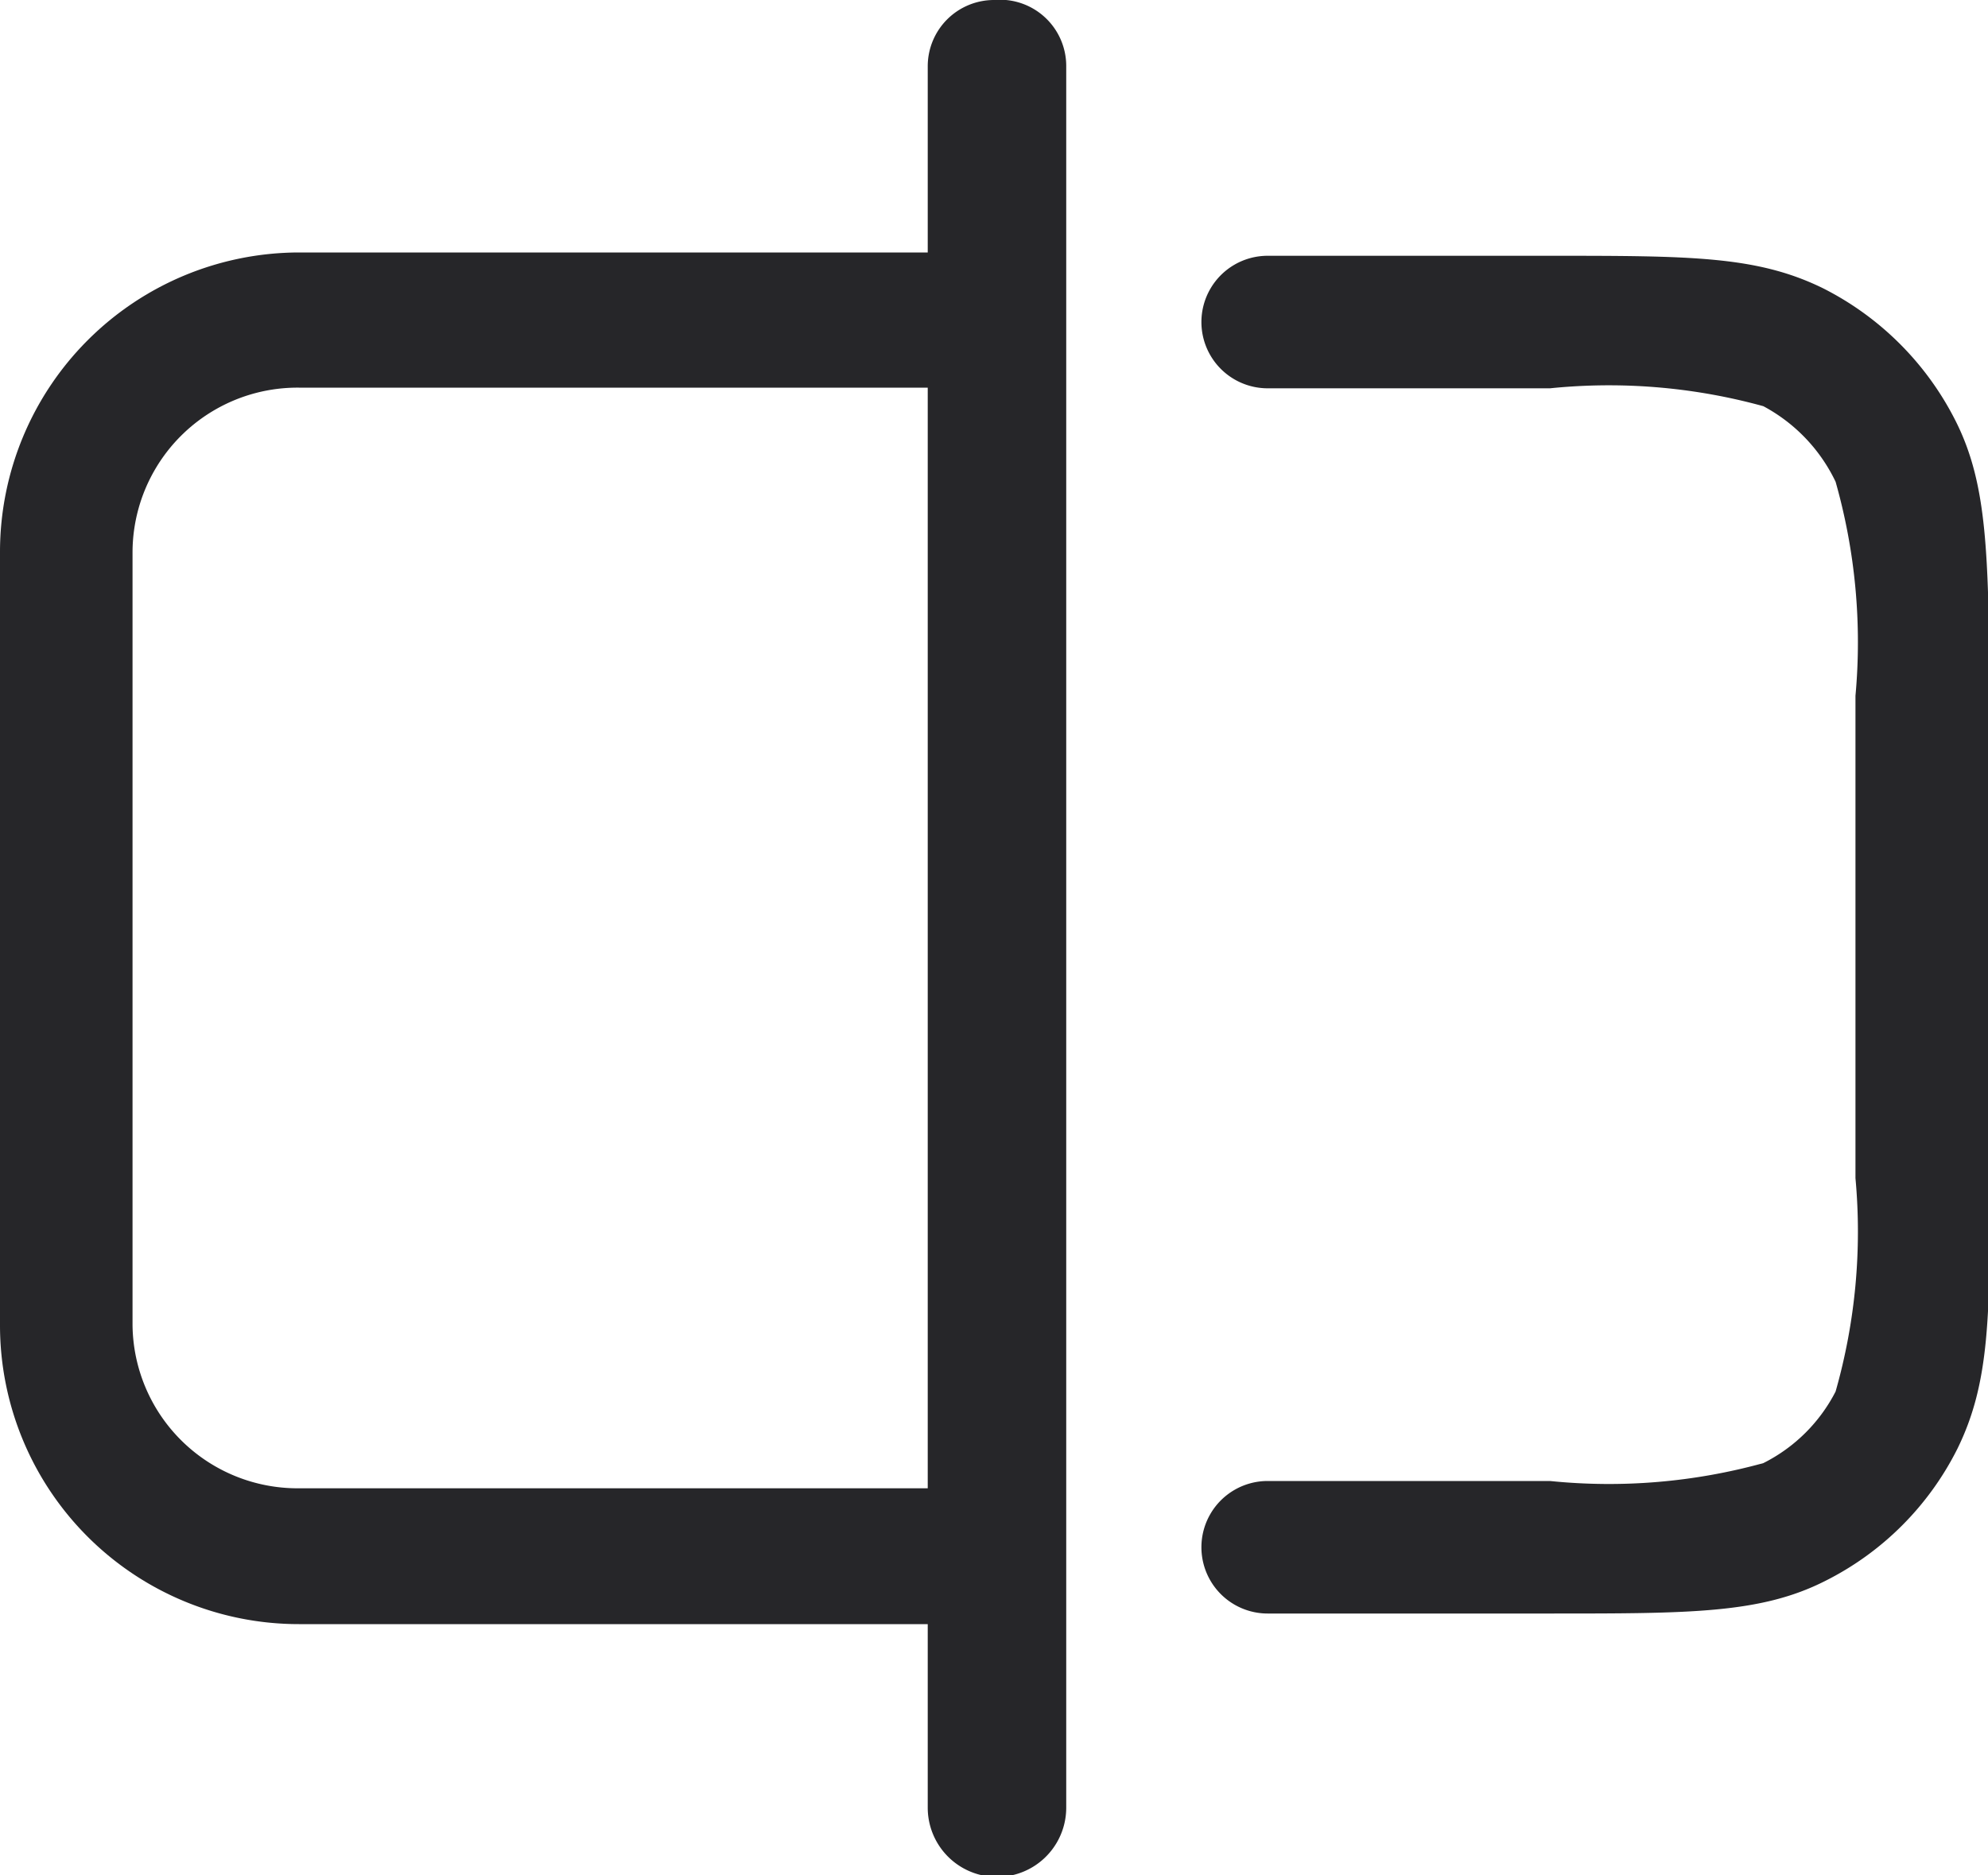
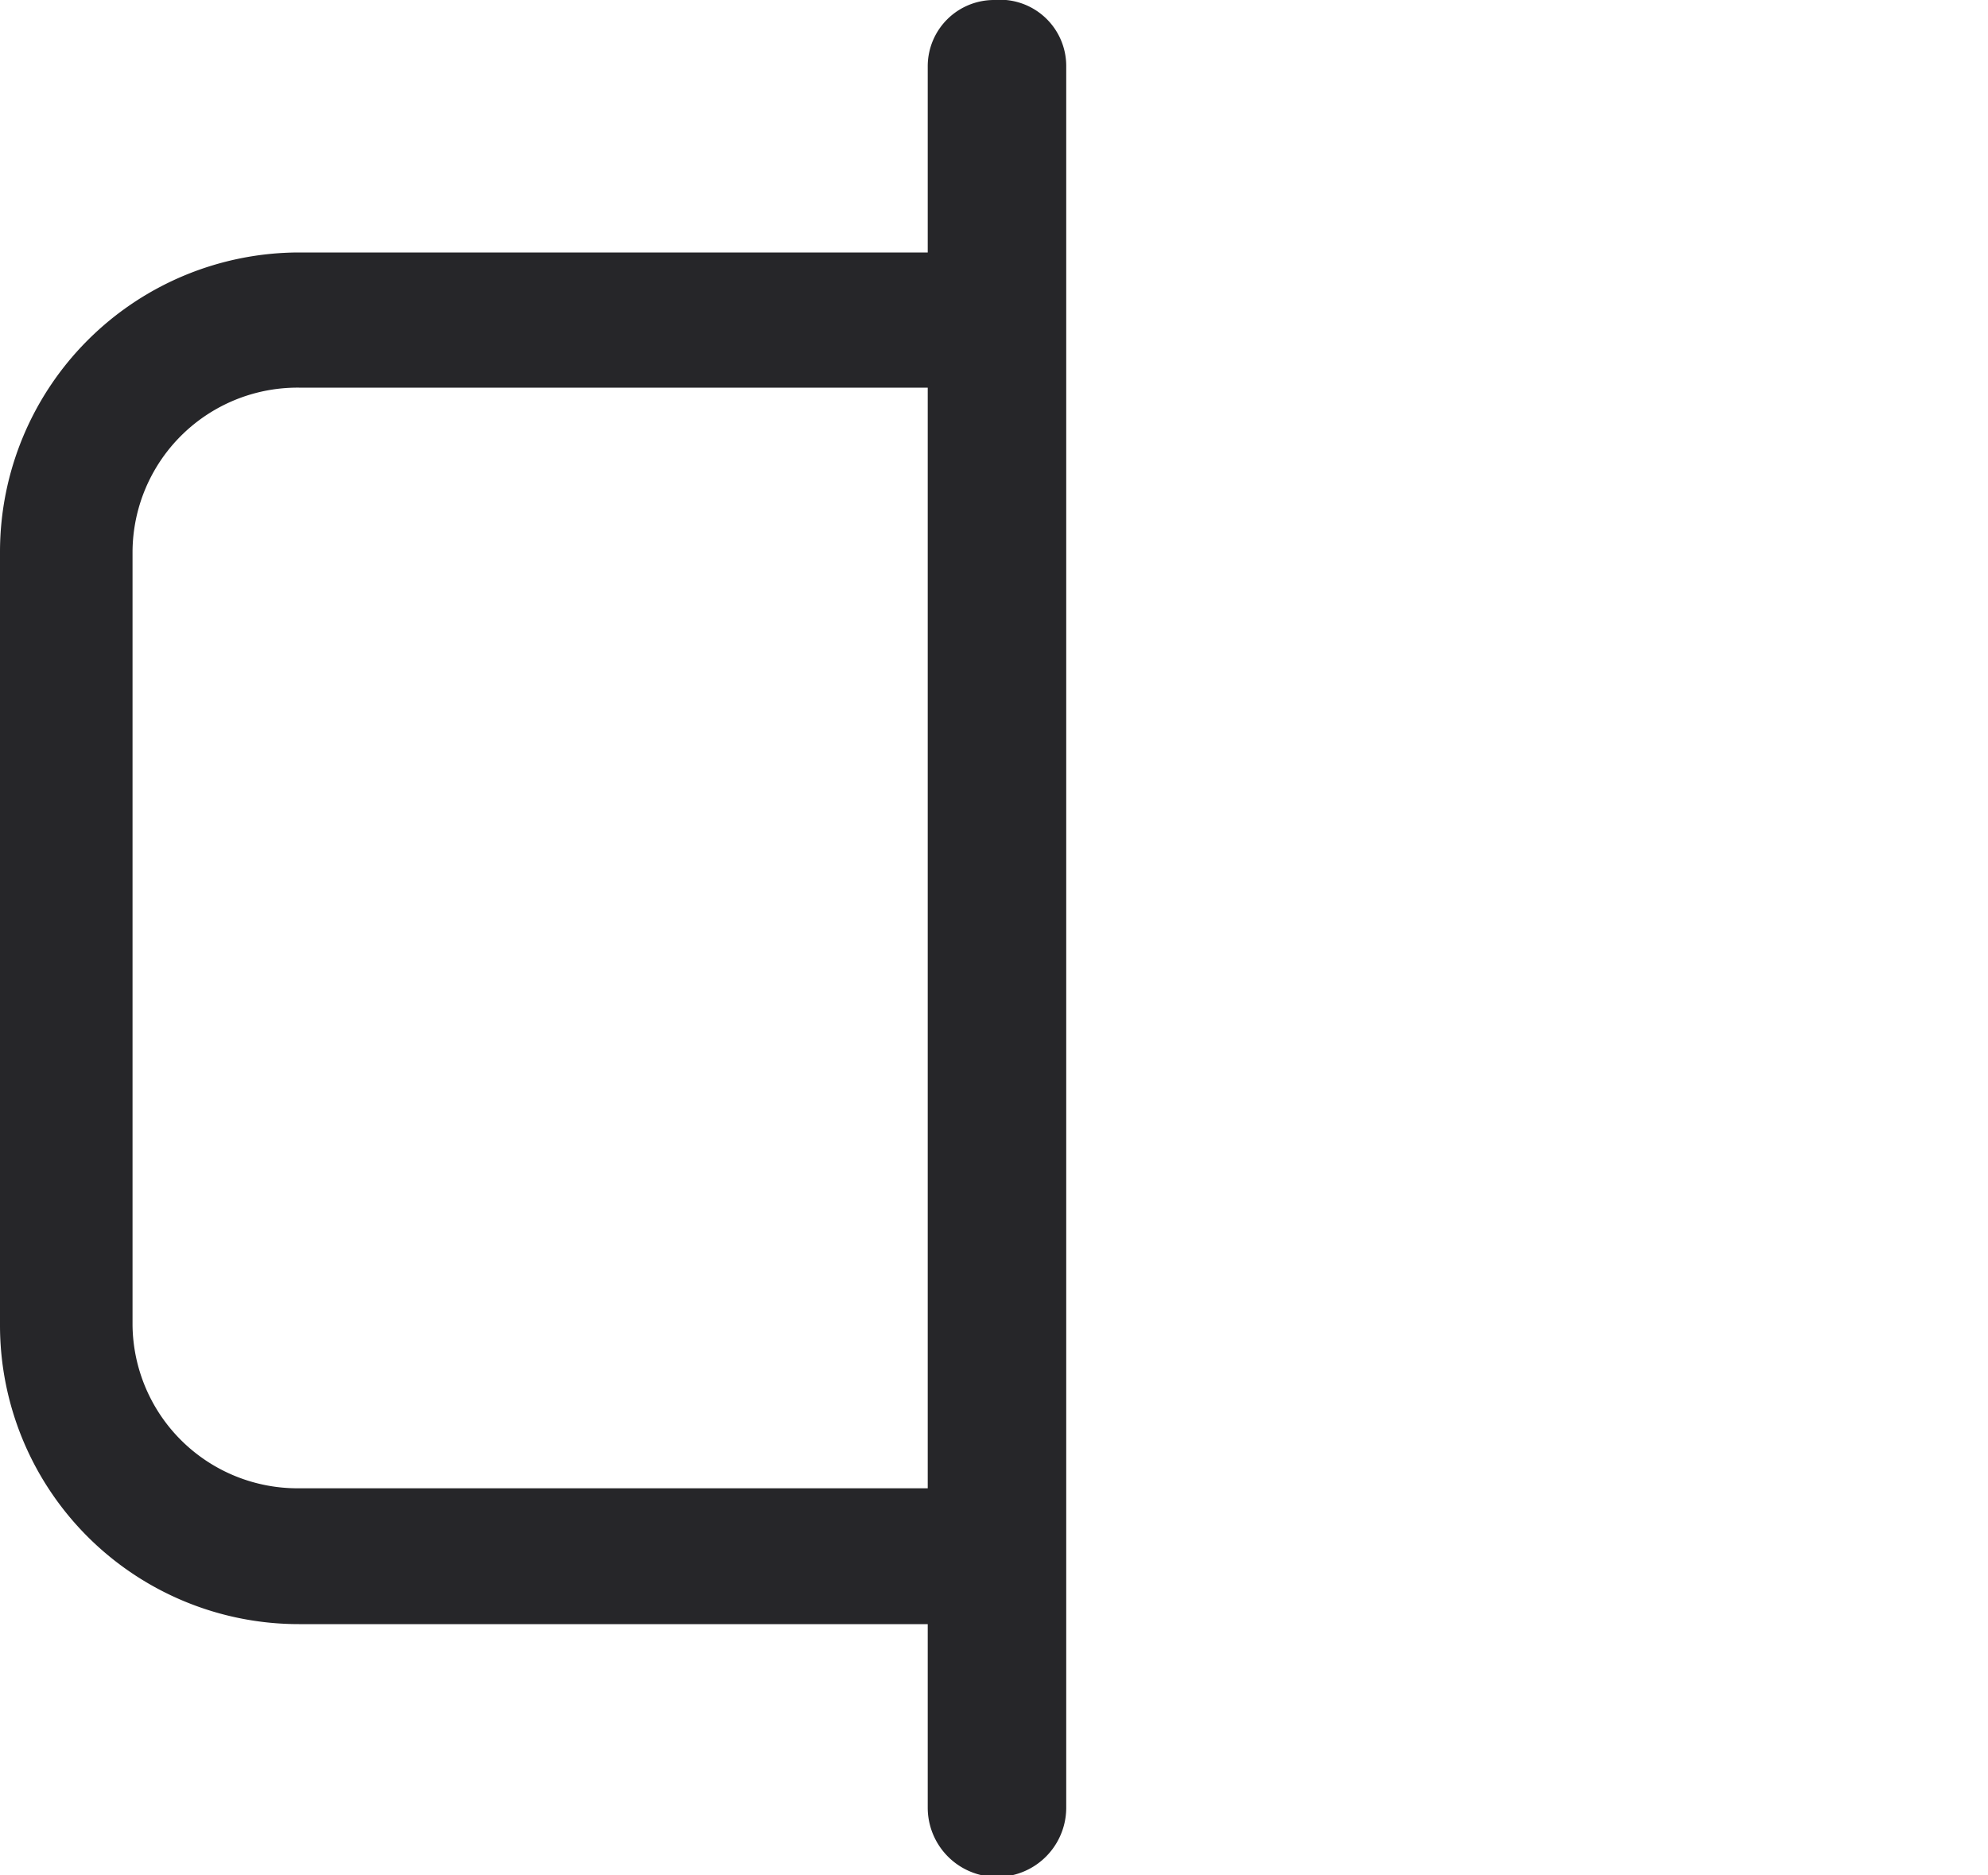
<svg xmlns="http://www.w3.org/2000/svg" viewBox="0 0 30 28.3">
  <defs>
    <style>.cls-1{fill:#262629;}</style>
  </defs>
  <g id="图层_2" data-name="图层 2">
    <g id="图层_1-2" data-name="图层 1">
      <path class="cls-1" d="M15,0a1,1,0,0,0-1,1V3.81H4.51A4.52,4.52,0,0,0,0,8.33V20a4.51,4.51,0,0,0,4.51,4.51H14v2.77a1,1,0,0,0,2.09,0V1A1,1,0,0,0,15,0ZM4.51,22.46A2.49,2.49,0,0,1,2,20V8.33A2.49,2.49,0,0,1,4.51,5.85H14V22.46Z" />
-       <path class="cls-1" d="M29.51,6.35a4.52,4.52,0,0,0-2-2c-1-.49-2-.49-4.15-.49H19.13a1,1,0,0,0,0,2h4.26a8.77,8.77,0,0,1,3.22.27A2.53,2.53,0,0,1,27.7,7.27,8.87,8.87,0,0,1,28,10.5v7.28A8.81,8.81,0,0,1,27.7,21a2.47,2.47,0,0,1-1.09,1.08,8.77,8.77,0,0,1-3.22.27H19.13a1,1,0,0,0,0,2h4.26c2.12,0,3.18,0,4.15-.49a4.47,4.47,0,0,0,2-2c.49-1,.49-2,.49-4.14V10.5C30,8.38,30,7.32,29.51,6.35Z" />
    </g>
  </g>
</svg>